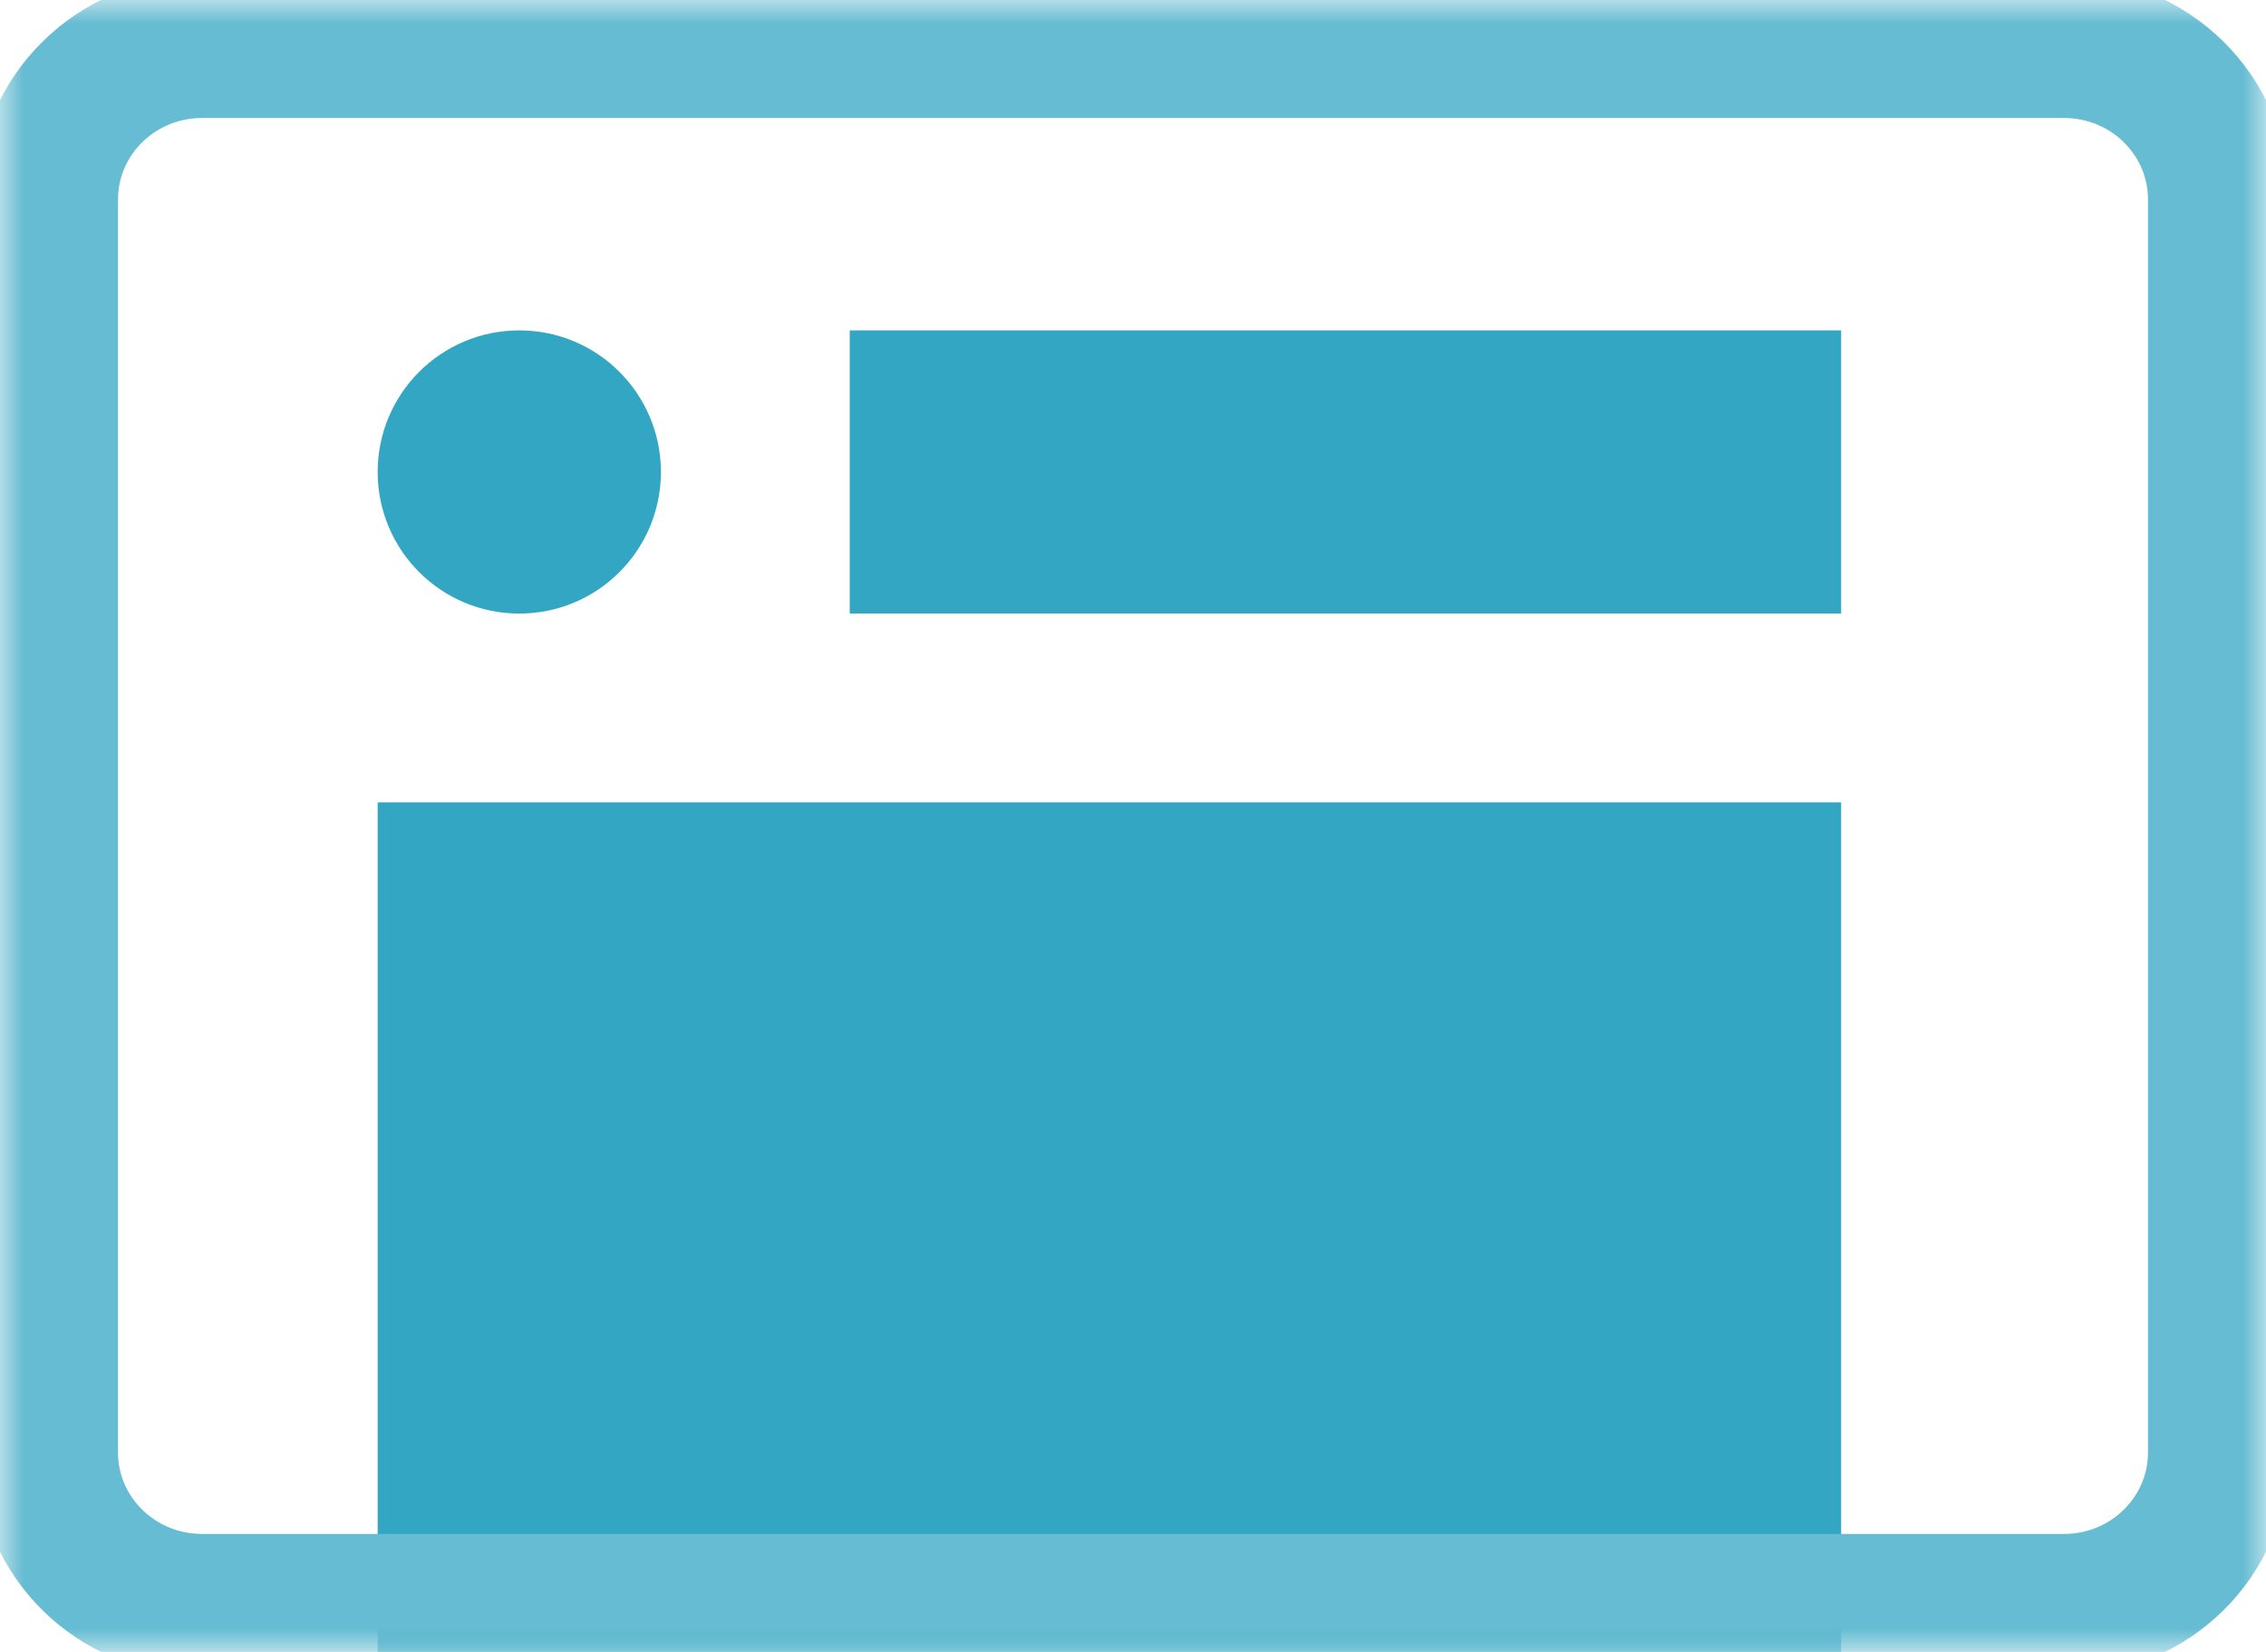
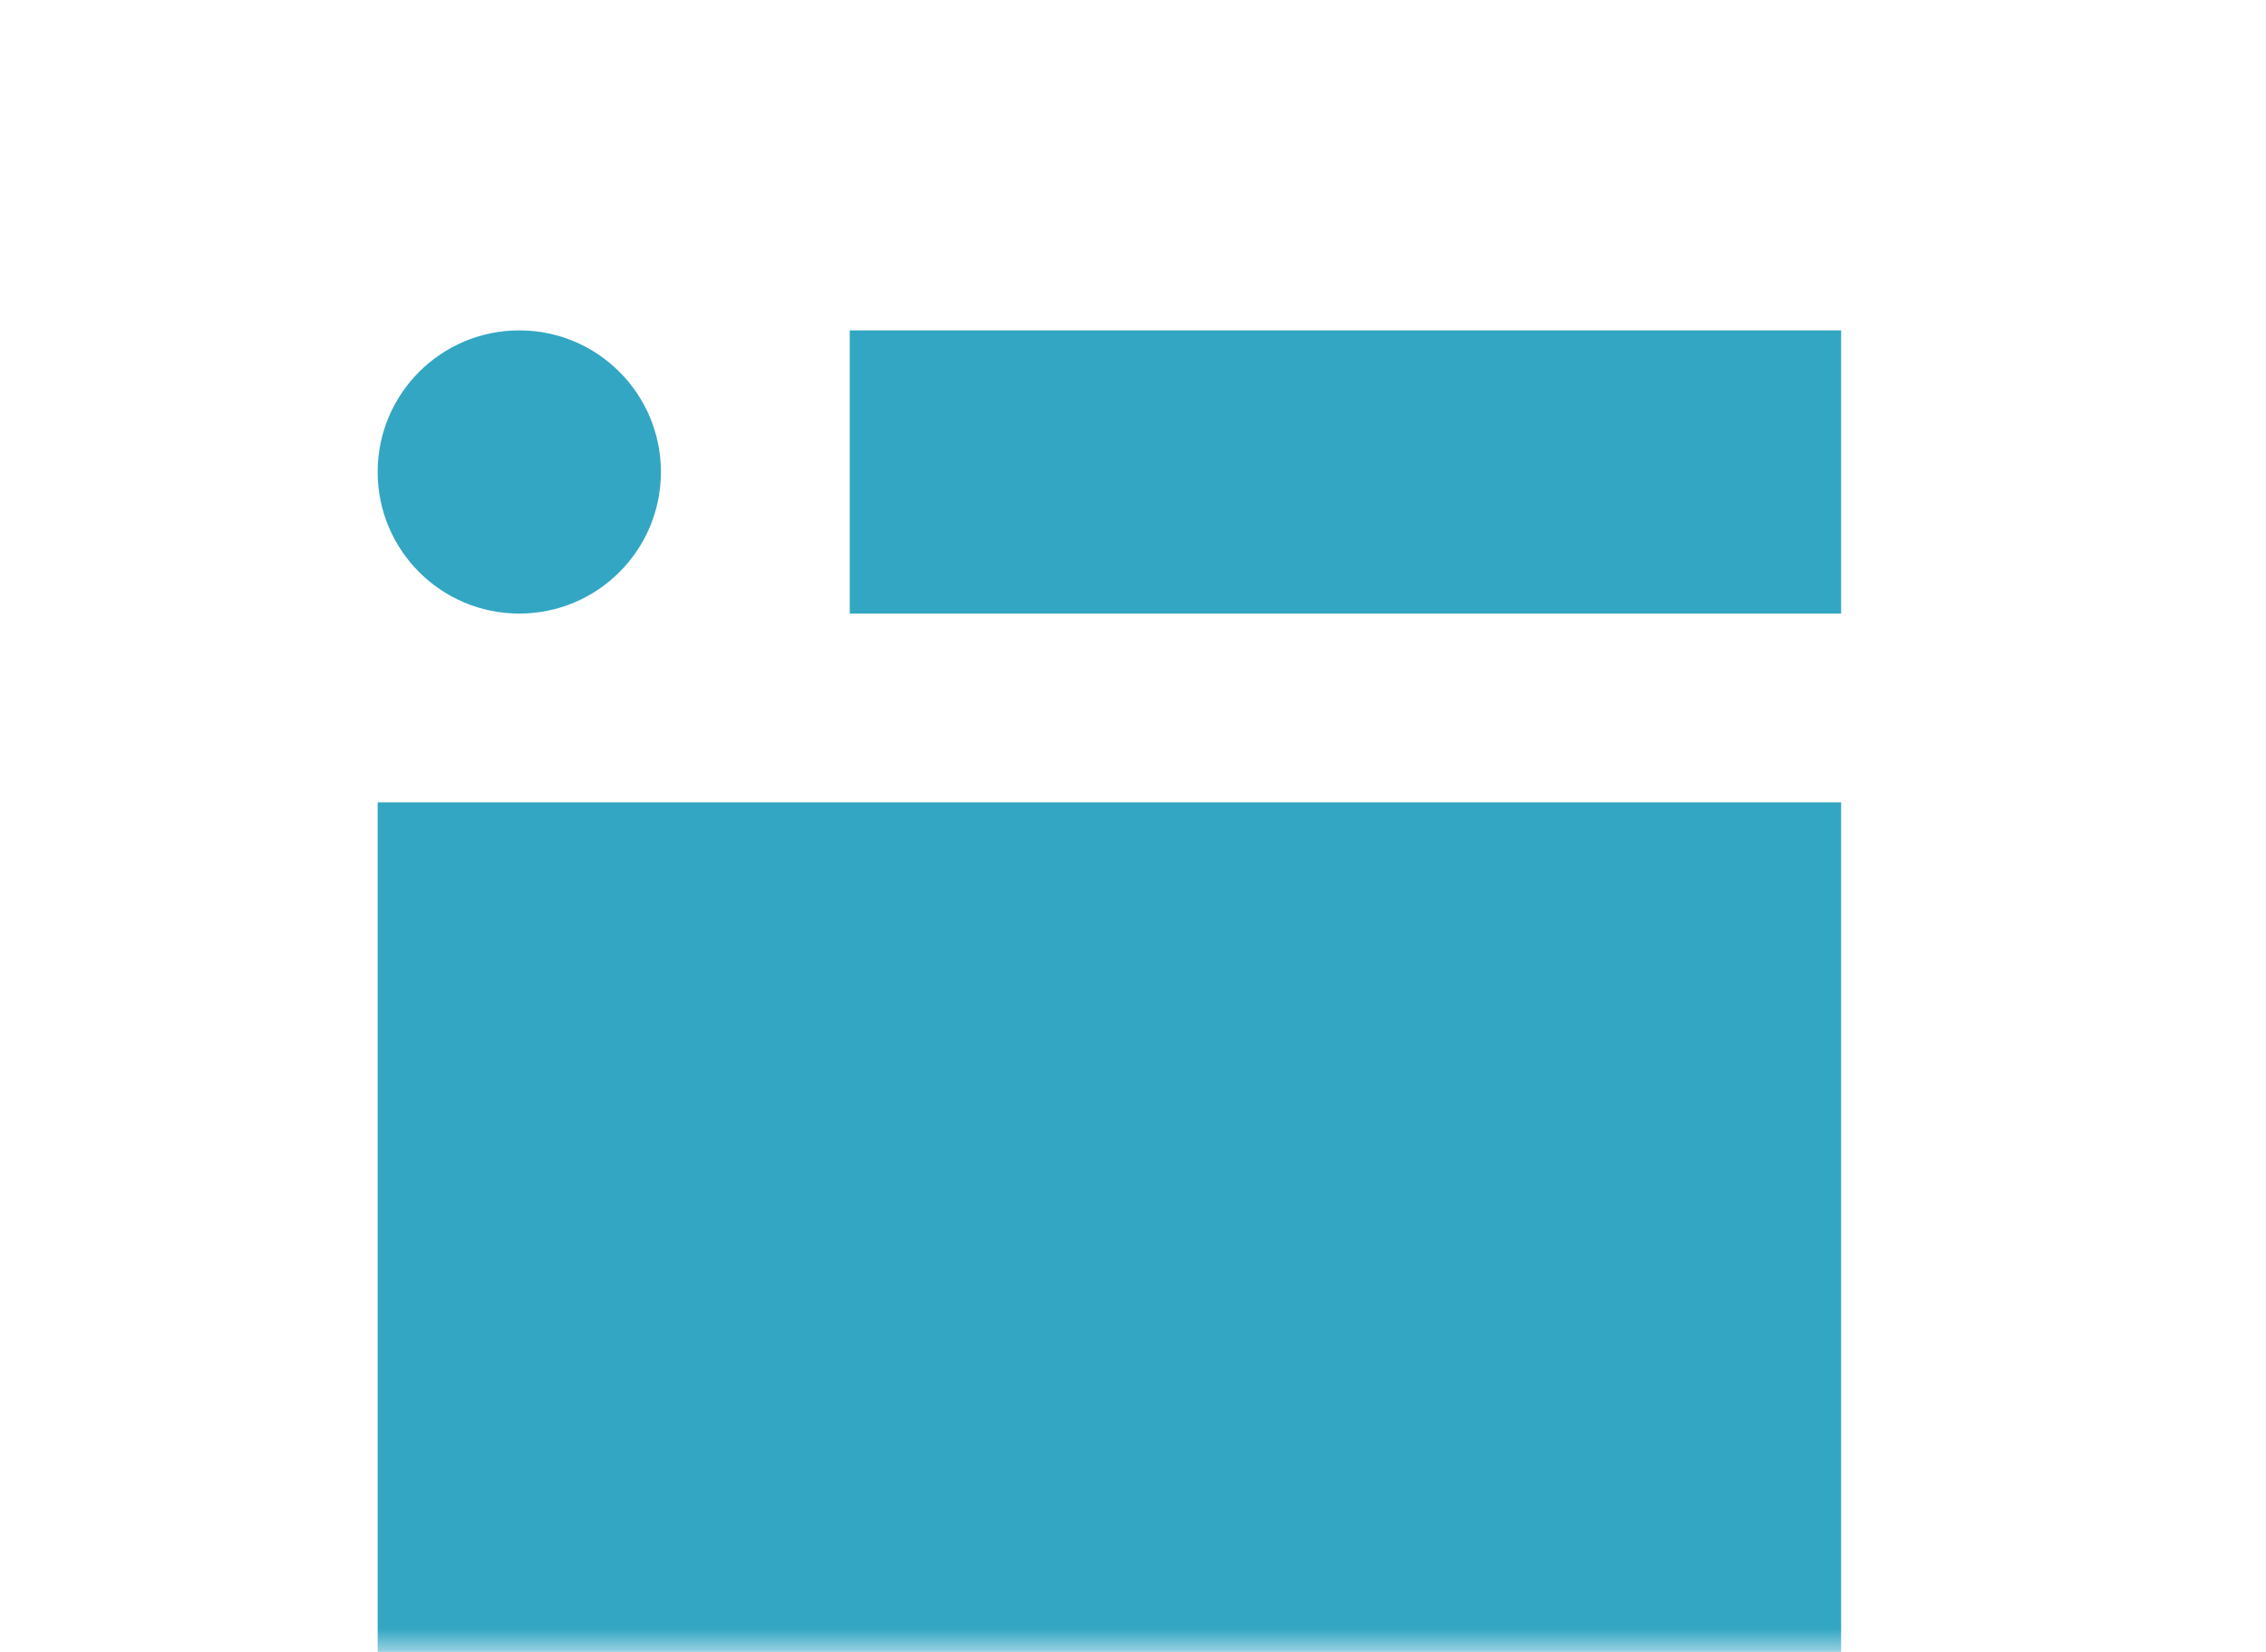
<svg xmlns="http://www.w3.org/2000/svg" xmlns:xlink="http://www.w3.org/1999/xlink" width="48px" height="35px" viewBox="0 0 48 35" version="1.1">
  <title>icon</title>
  <desc>Created with Sketch.</desc>
  <defs>
    <polygon id="path-1" points="0 35 48 35 48 0 0 0" />
  </defs>
  <g id="Pages" stroke="none" stroke-width="1" fill="none" fill-rule="evenodd">
    <g id="Flow_Homepage_New" transform="translate(-84, -3315)">
      <g id="Why-Marketers-Love-Flow:" transform="translate(84, 3024)">
        <g id="Enhance-your-brand-presentation" transform="translate(0, 278)">
          <g id="icon" transform="translate(0, 13)">
            <mask id="mask-2" fill="white">
              <use xlink:href="#path-1" />
            </mask>
            <g id="Clip-4" />
            <polygon id="Fill-3" fill="#33A6C3" mask="url(#mask-2)" points="8 35 39 35 39 17 8 17" />
            <path d="M14,10 C14,11.657 12.657,13 11,13 C9.343,13 8,11.657 8,10 C8,8.343 9.343,7 11,7 C12.657,7 14,8.343 14,10" id="Fill-5" fill="#33A6C3" mask="url(#mask-2)" />
            <polygon id="Fill-6" fill="#33A6C3" mask="url(#mask-2)" points="18 13 39 13 39 7 18 7" />
-             <path d="M43.721,34 C45.533,34 47,32.556 47,30.775 L47,4.225 C47,2.444 45.533,1 43.721,1 L4.28,1 C2.468,1 1,2.444 1,4.225 L1,30.775 C1,32.556 2.468,34 4.28,34 L43.721,34 Z" id="Stroke-1" stroke="#66BCD2" stroke-width="3" stroke-linecap="round" stroke-linejoin="round" mask="url(#mask-2)" />
          </g>
        </g>
      </g>
    </g>
  </g>
</svg>